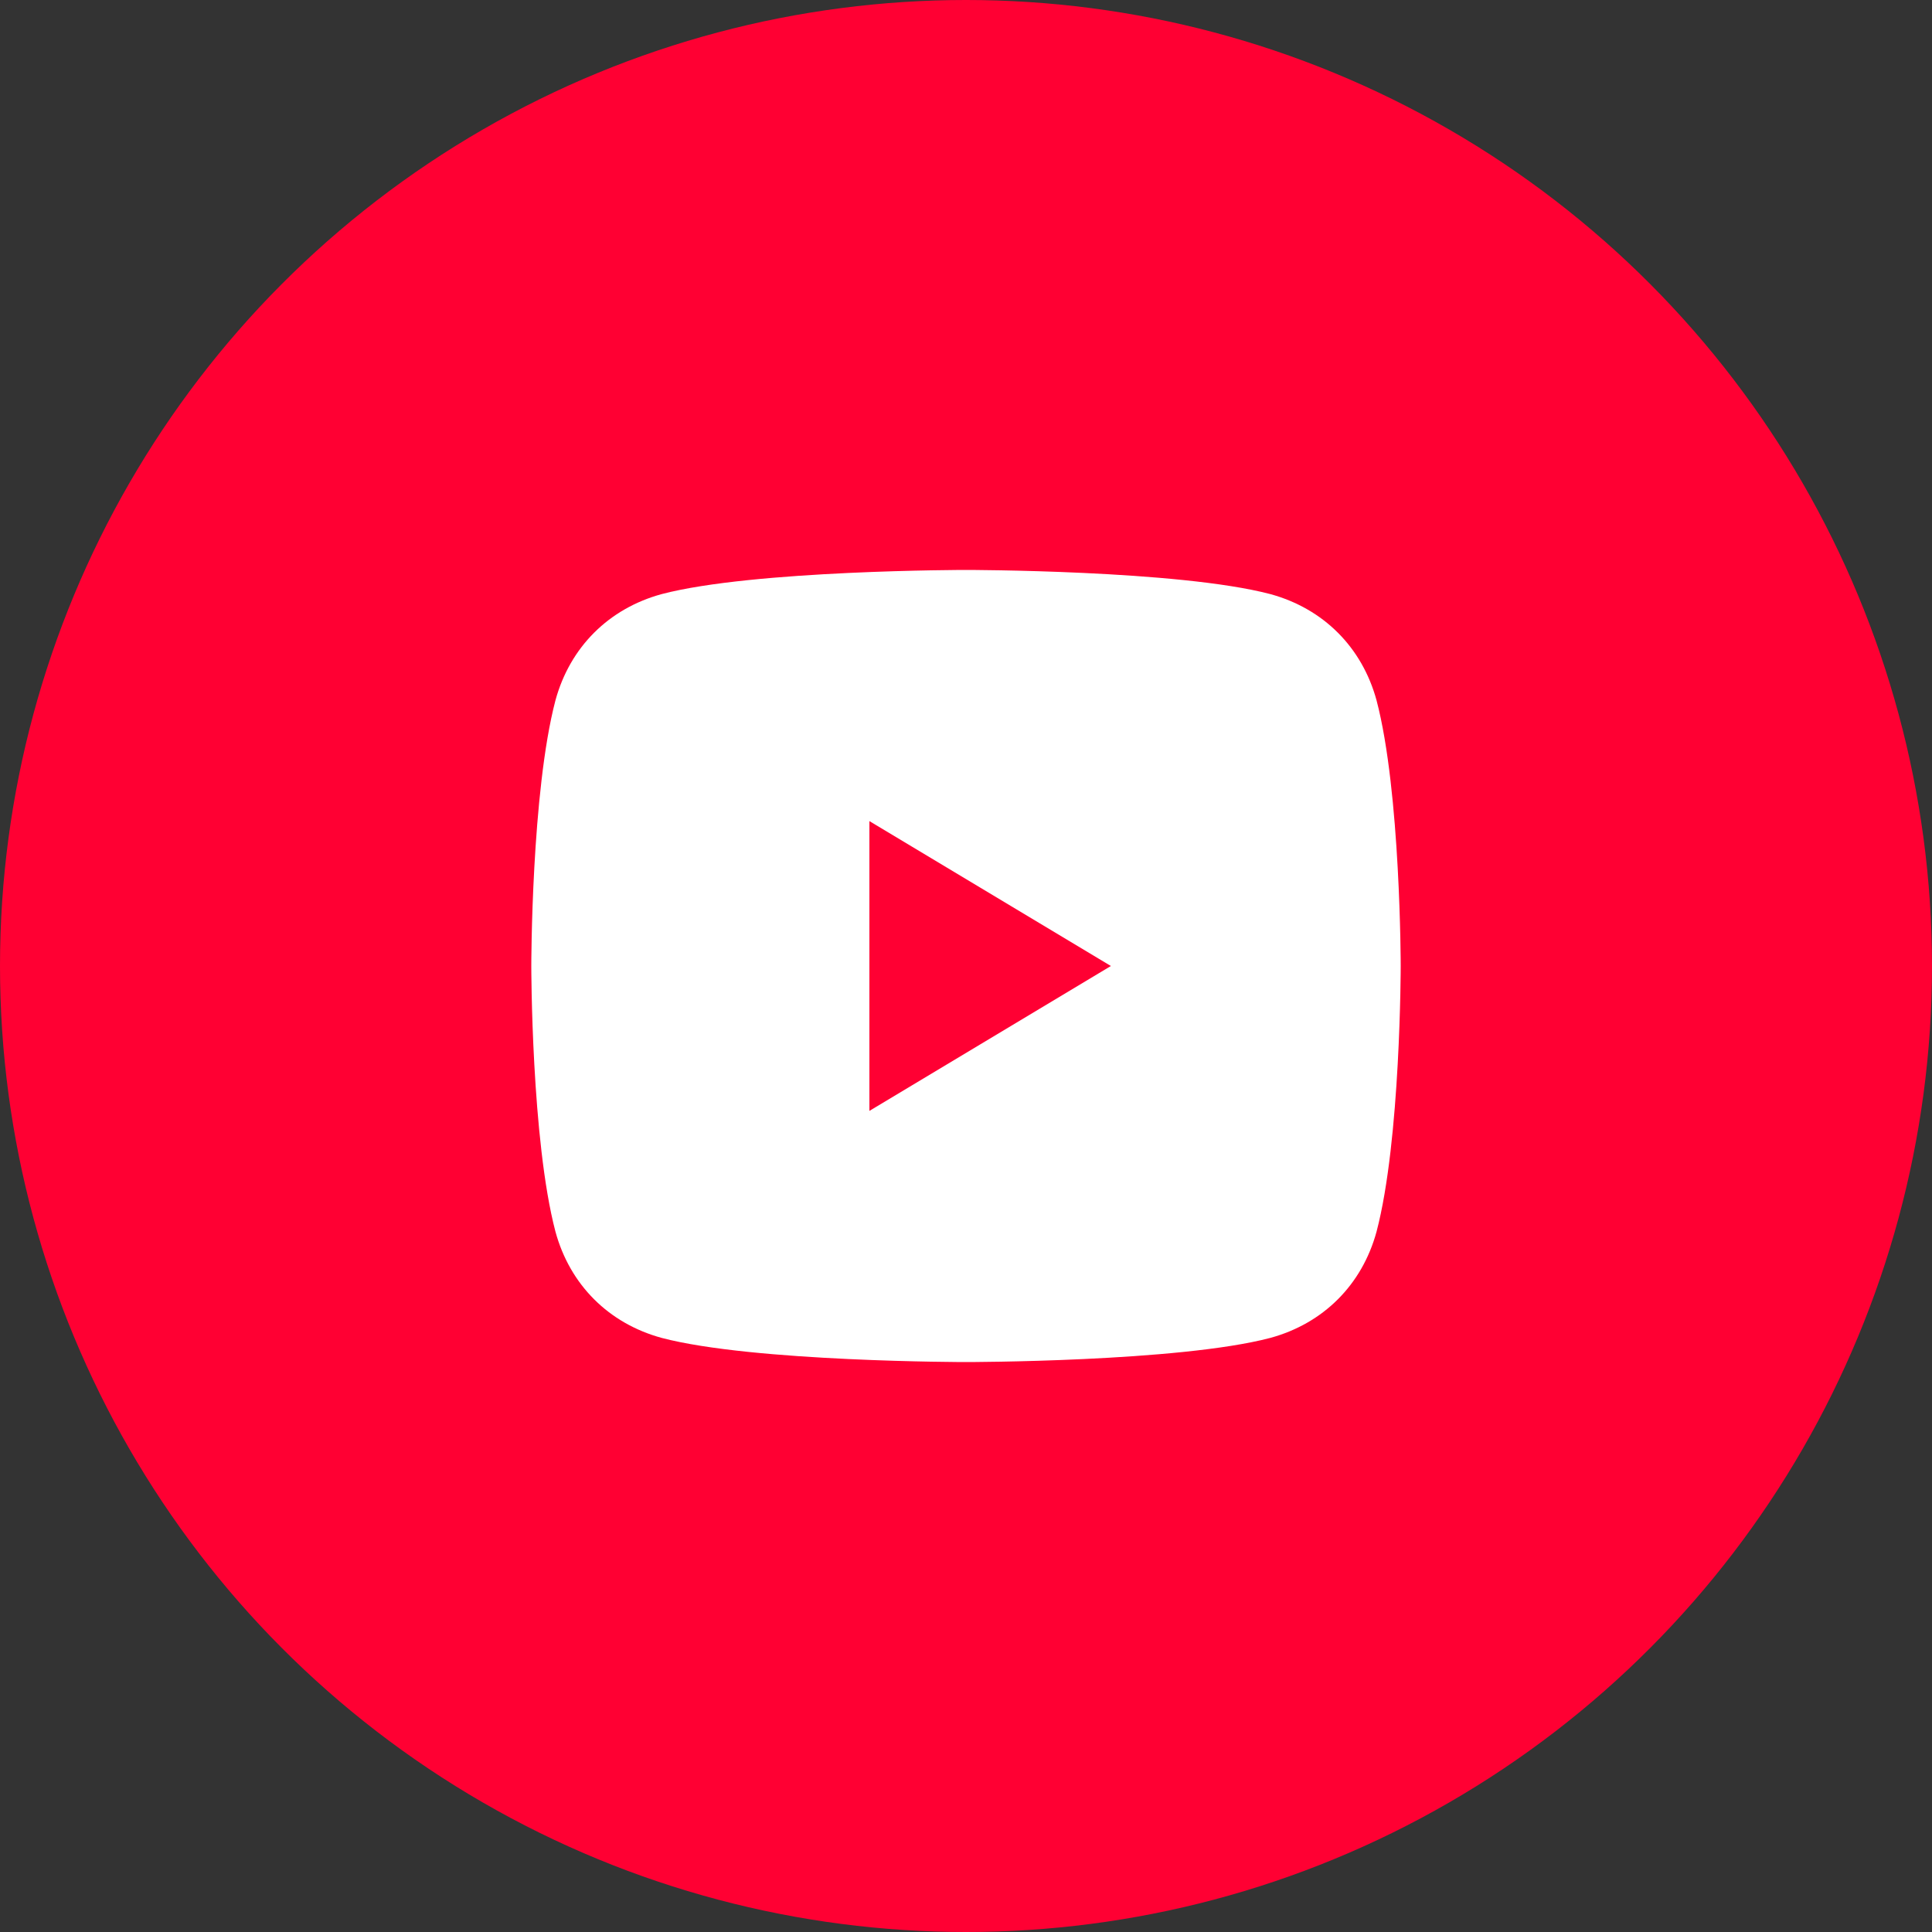
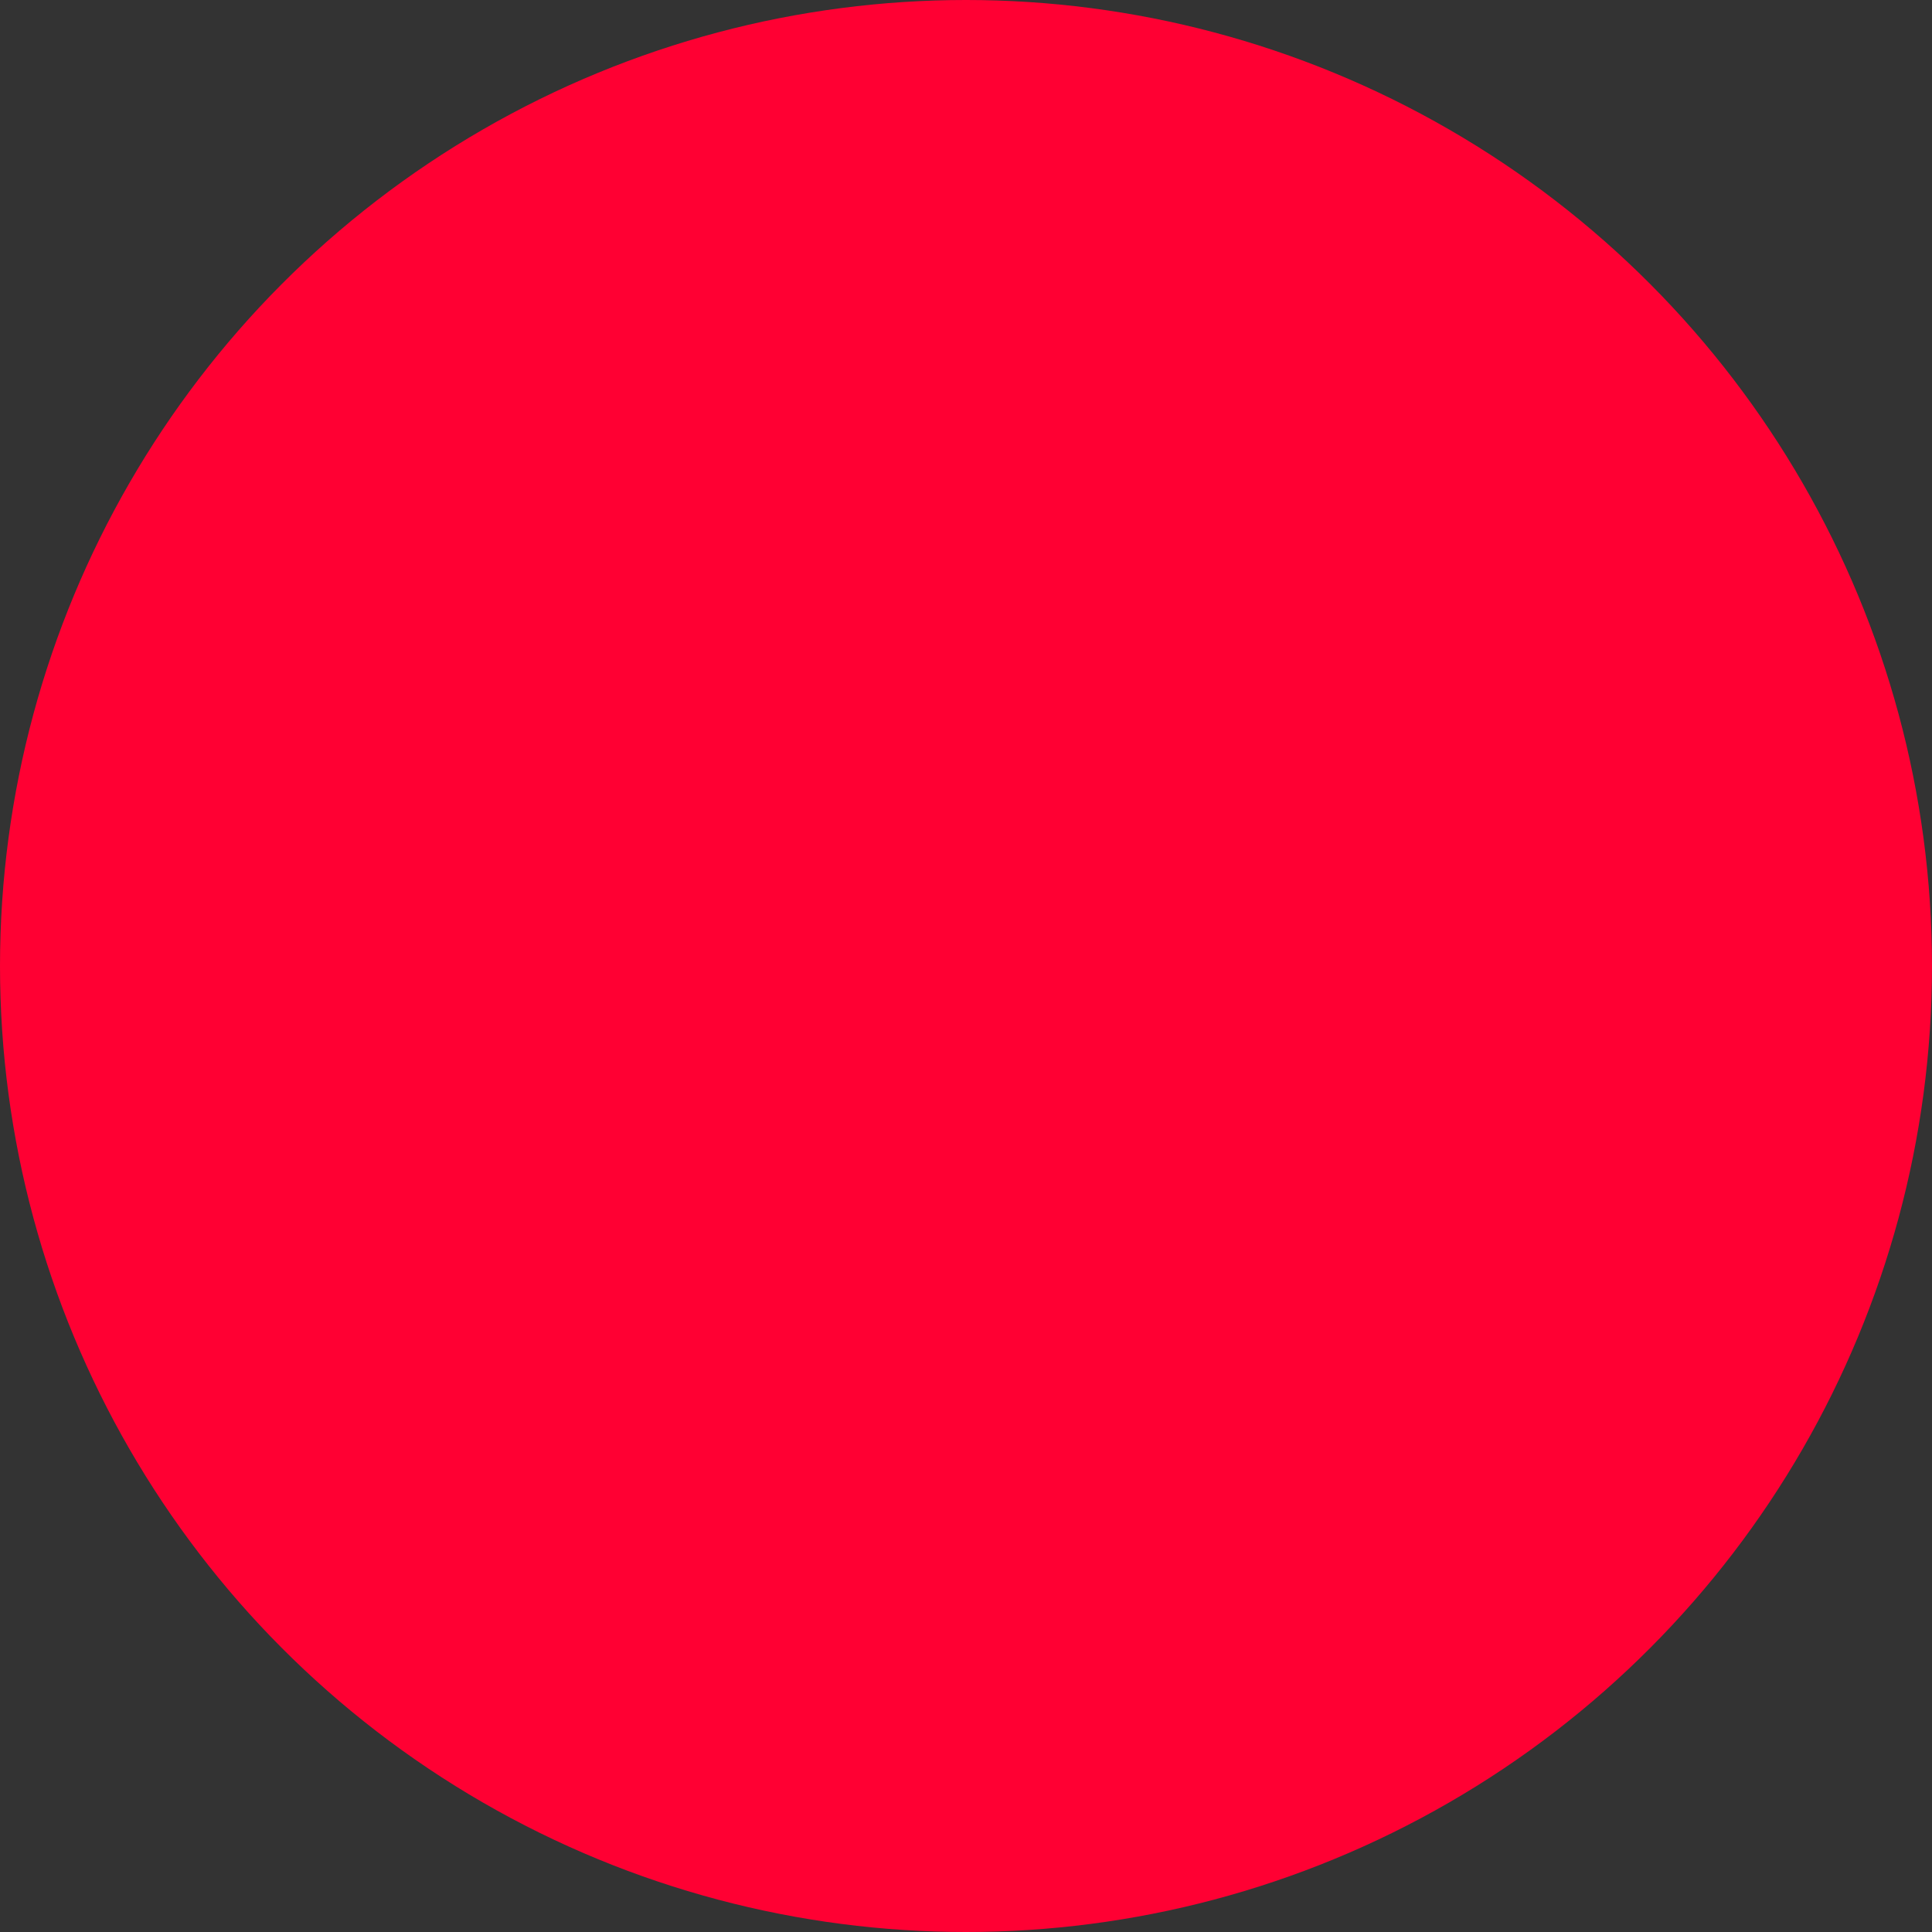
<svg xmlns="http://www.w3.org/2000/svg" width="40" height="40" viewBox="0 0 40 40" fill="none">
  <rect x="0" y="0" width="40" height="40" fill="#333333" stroke="none" />
  <circle cx="20" cy="20" r="20" fill="#FF0033" />
-   <path d="M28.5 14.5C28.2 13.4 27.4 12.6 26.3 12.3C24.4 11.8 20 11.8 20 11.8C20 11.8 15.6 11.8 13.7 12.3C12.6 12.6 11.8 13.4 11.5 14.5C11 16.4 11 20 11 20C11 20 11 23.6 11.5 25.5C11.8 26.6 12.6 27.4 13.7 27.7C15.6 28.2 20 28.2 20 28.2C20 28.2 24.4 28.2 26.3 27.7C27.4 27.4 28.2 26.6 28.5 25.5C29 23.6 29 20 29 20C29 20 29 16.4 28.5 14.5ZM18 23V17L23 20L18 23Z" fill="white" />
</svg>